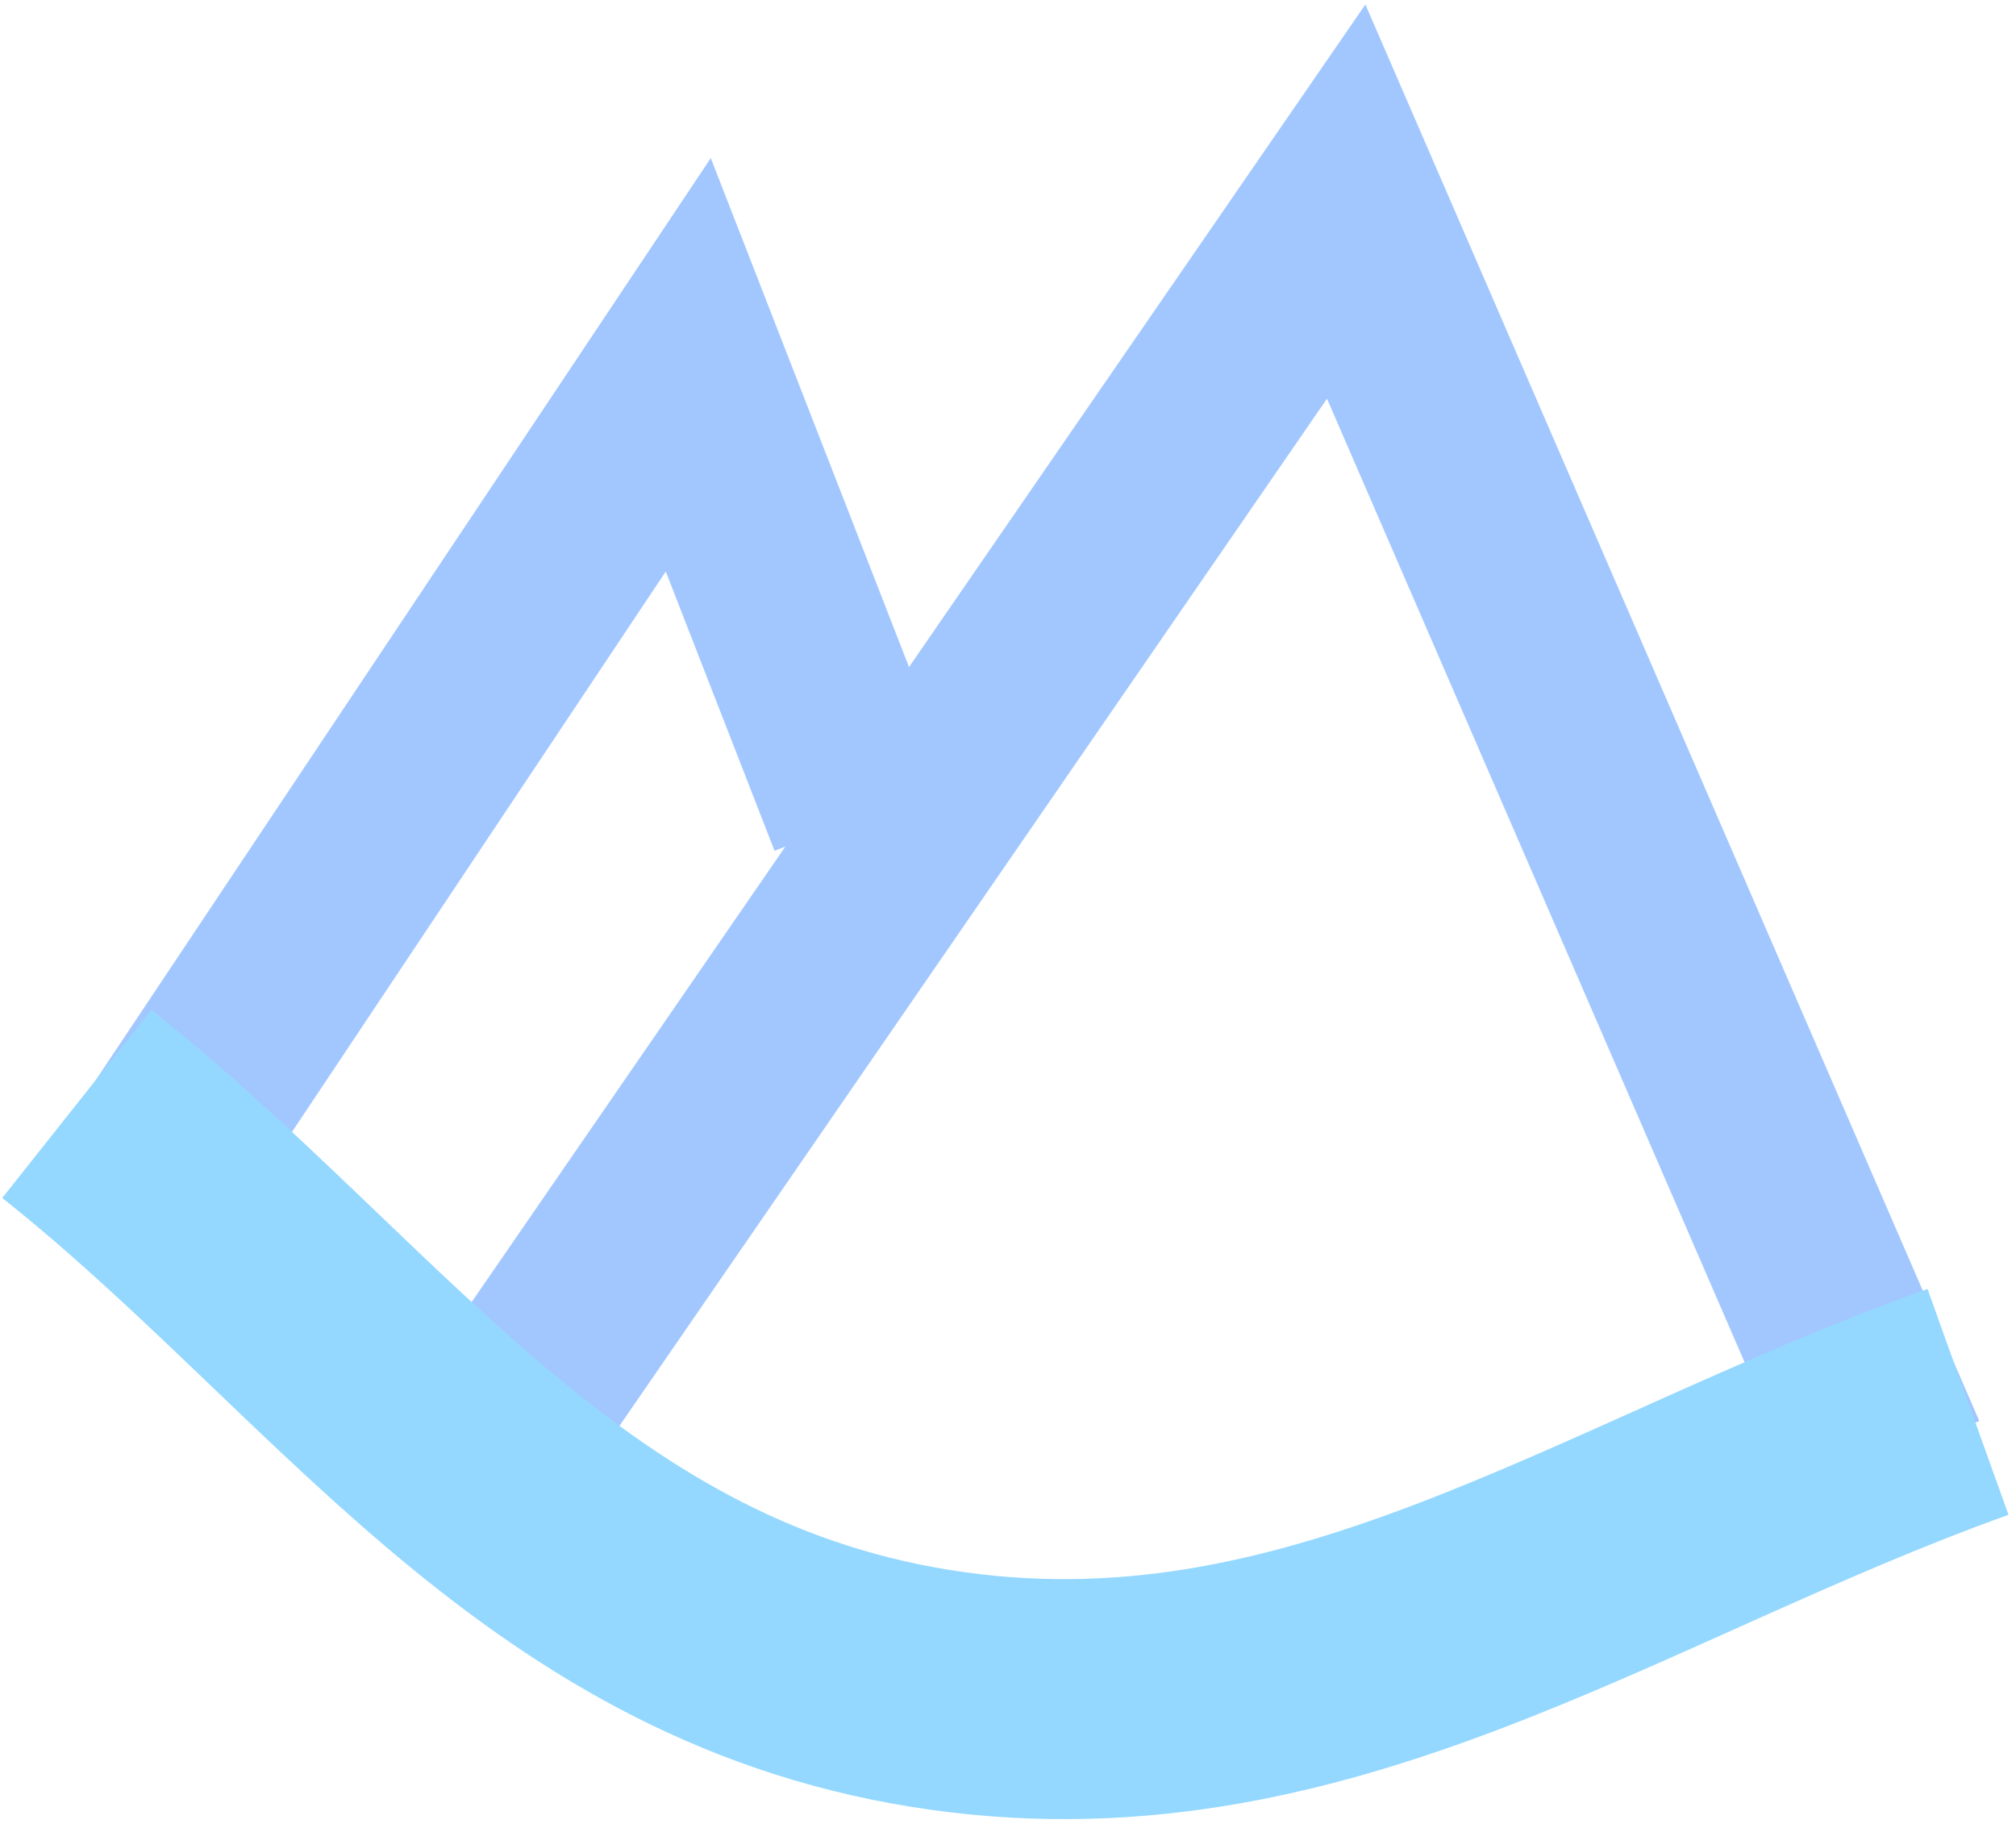
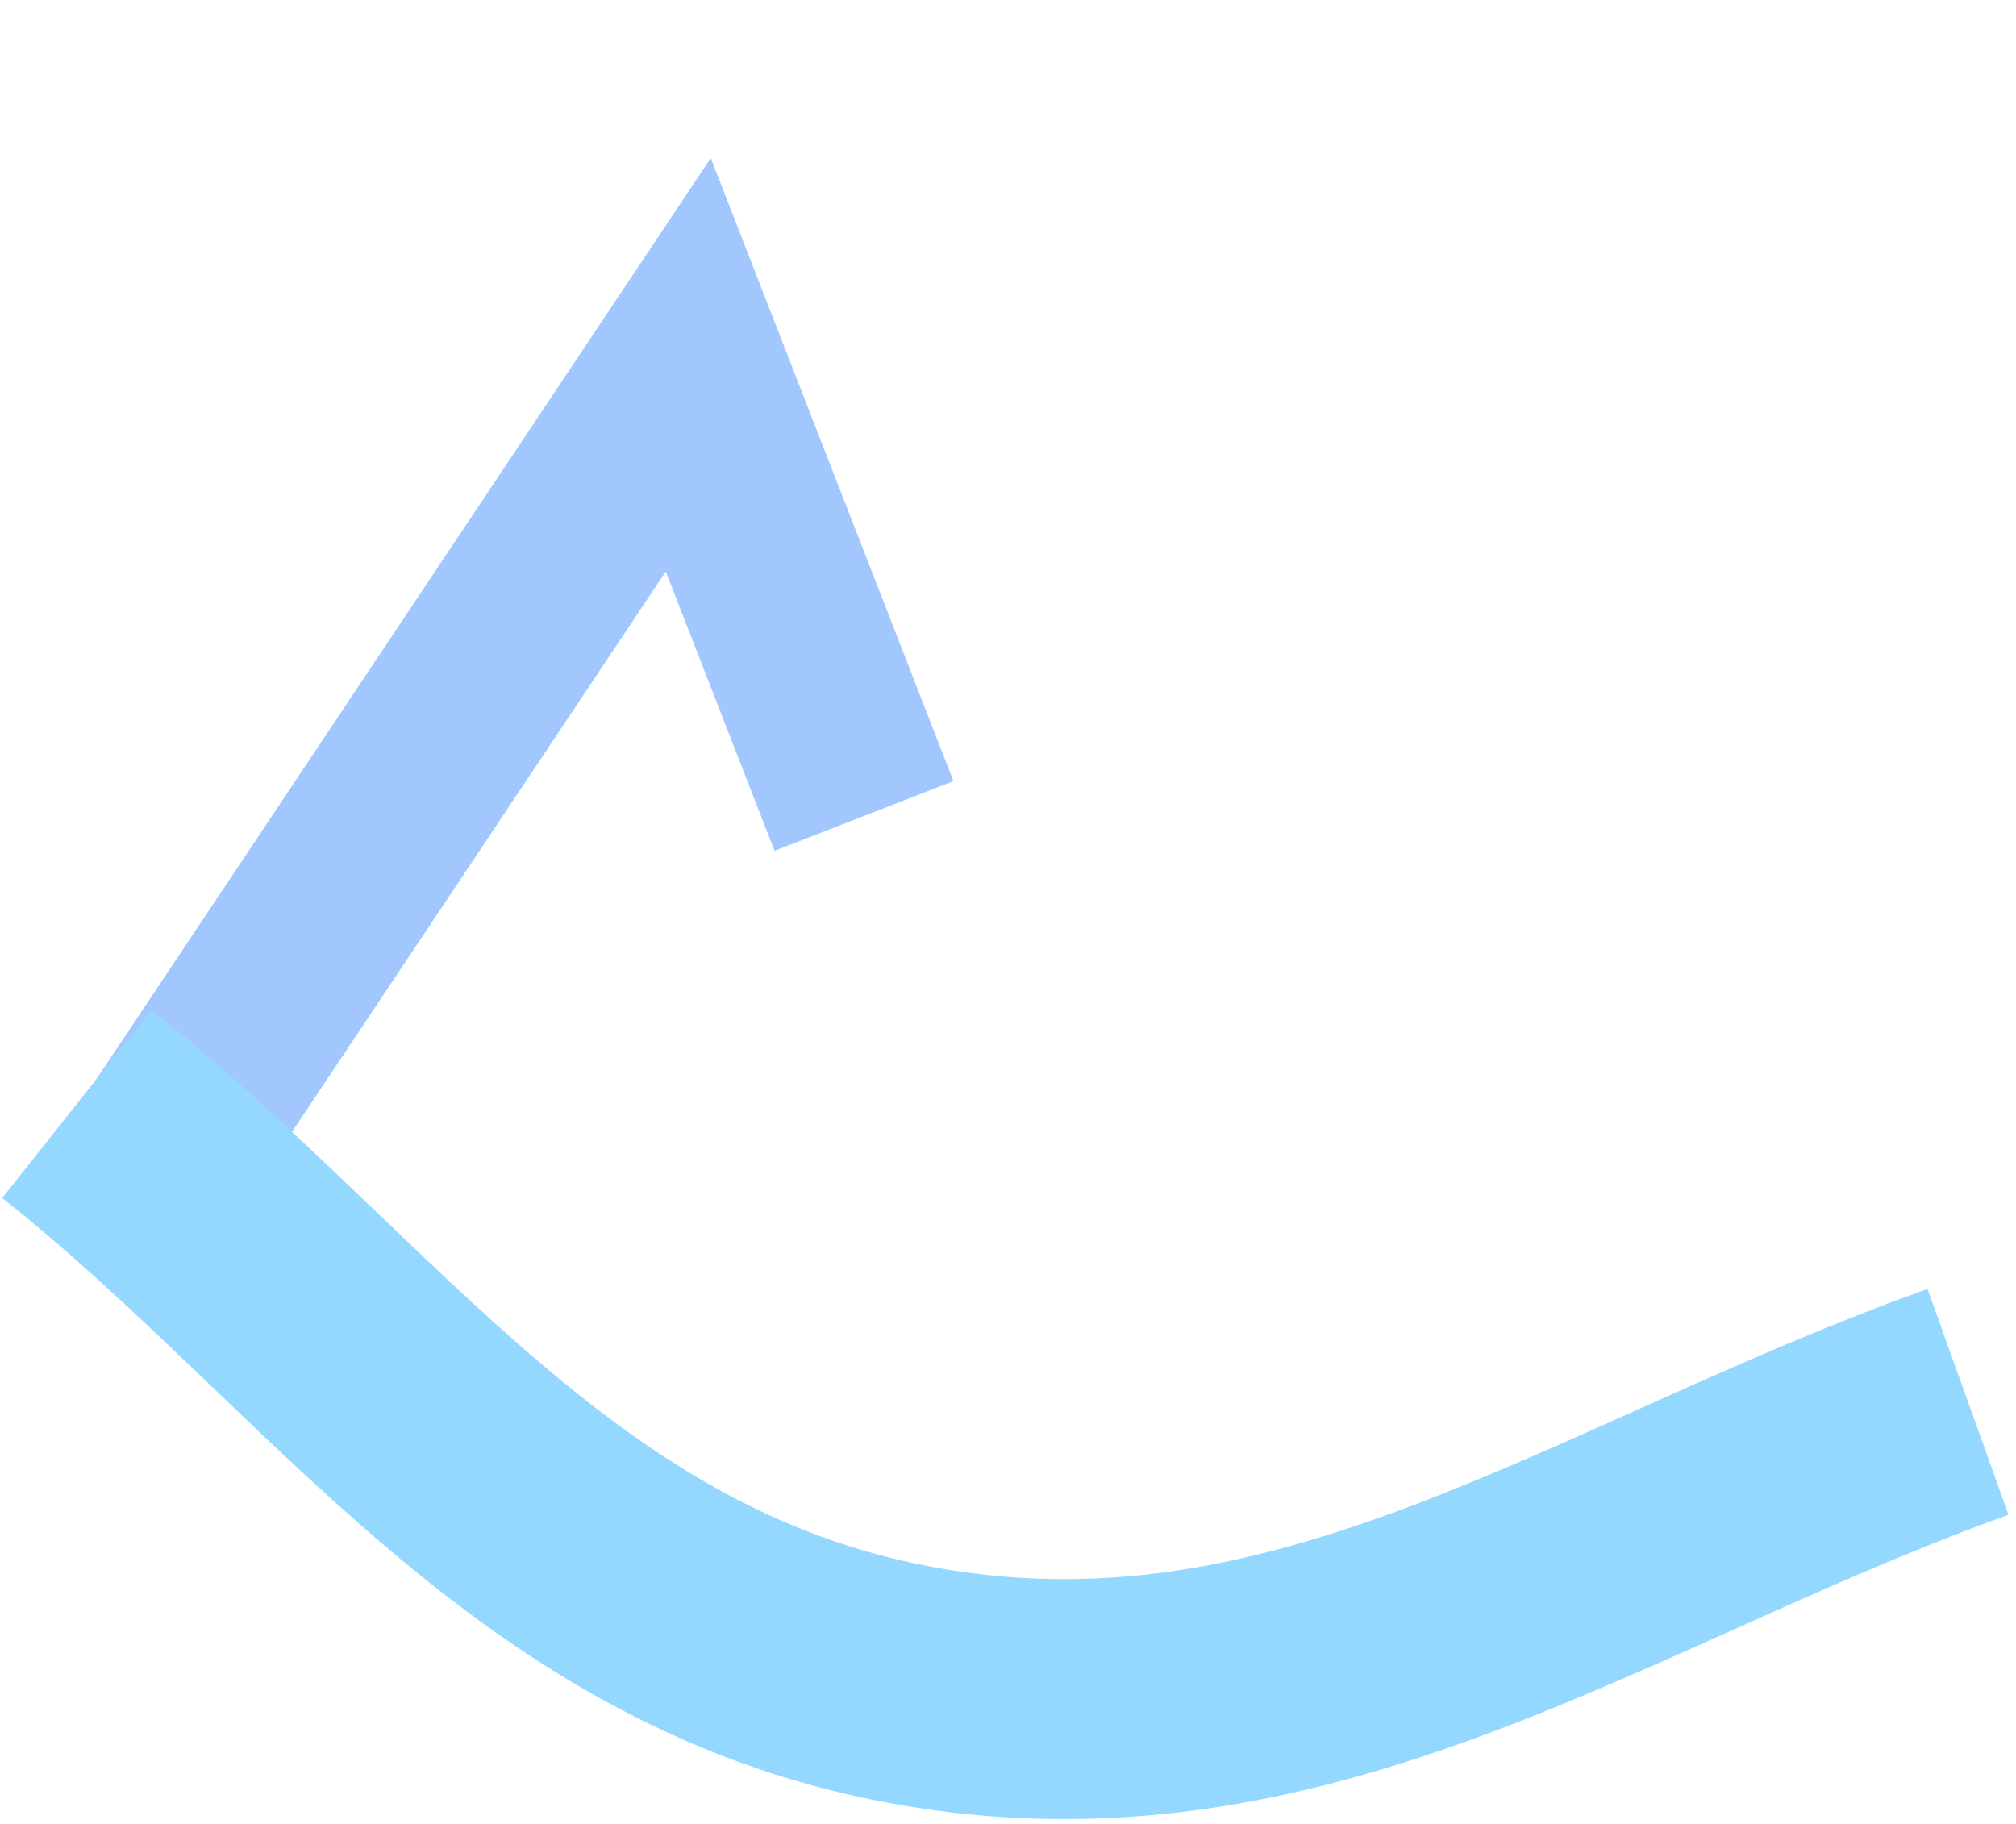
<svg xmlns="http://www.w3.org/2000/svg" width="210" height="190" viewBox="0 0 210 190" fill="none">
  <path d="M11 129L71.695 38L90 85" stroke="#A2C7FF" stroke-width="20" />
-   <path d="M50 152L140.228 21L197 152" stroke="#A2C7FF" stroke-width="20" />
  <path d="M8 115C37 138 56.945 169.429 96.864 175.873C136.783 182.317 167.15 159.609 205 146.033" stroke="#94D8FF" stroke-width="25" />
</svg>